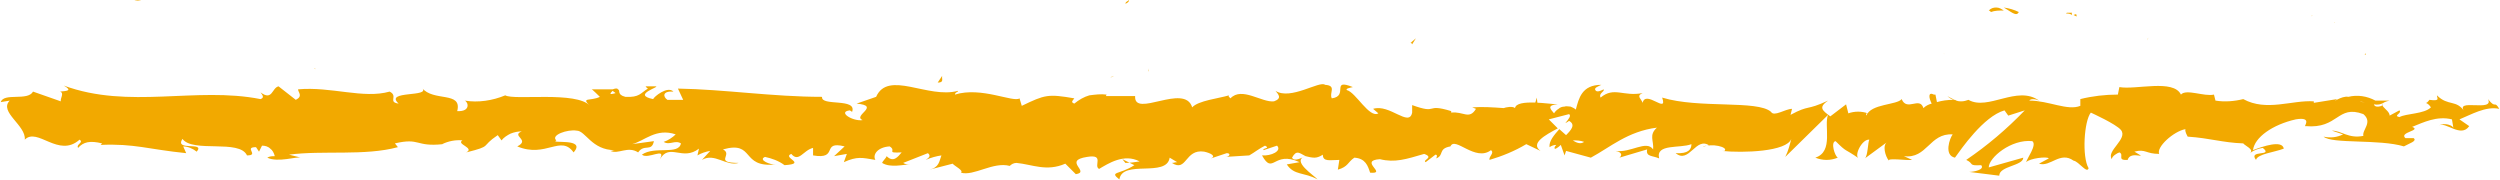
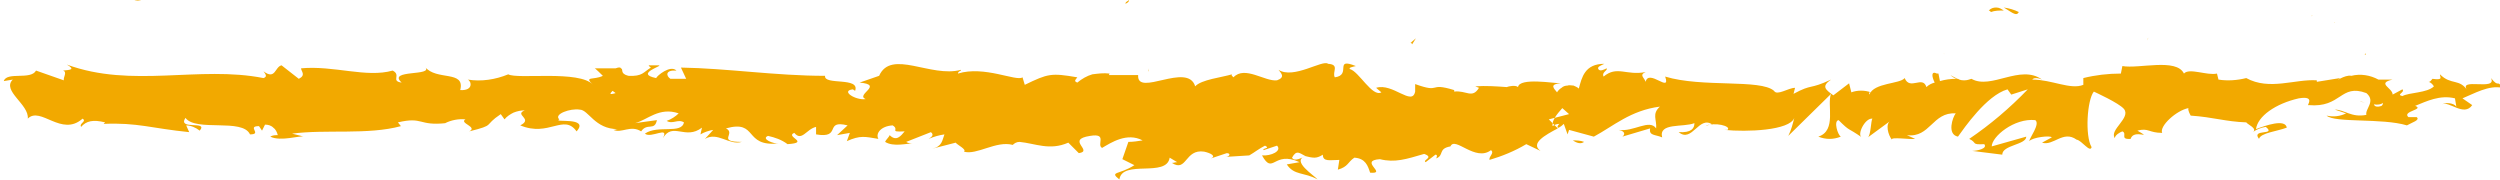
<svg xmlns="http://www.w3.org/2000/svg" version="1.1" width="333" height="24" viewBox="0 0 333 24">
  <defs>
    <style>
      .st0 {
        fill: #f2a900;
        fill-rule: evenodd;
      }
    </style>
  </defs>
  <path class="st0" d="M311,3h-.1c0,0,0,.1.1,0ZM308,2h-.1c0,0,.1.1.1,0ZM296.9,2v.2c0,0,0-.2,0-.2h0ZM307.9,2.2h0c-.1-.2-.1-.1,0,0ZM315.1,7.3c0,0,0-.1,0-.2-.1.1-.2.2,0,.2ZM148.4,10.1l-.5.2c.2,0,.3-.1.5-.2ZM153,9.5v-.4c0,.2-.1.4,0,.4ZM187.9,5.6l.2.3.5-.8-.7.6M186.8,8.6l-.9-.6c.3.2.6.4.9.6ZM125.5,10.1l-.6.9c.9,0,.5-.5.6-.9ZM268.9,1.6c-.6-.3-1.3-.5-2-.6.9.5,1.7,1.3,2,.6ZM150.4,0c-.3.2-.5.3-.5.5.3-.1.5-.3.5-.5ZM264.9,1.4c.1,0,.2.1.3.2.5-.2,1.1-.2,1.7-.2-.3-.2-.6-.4-1-.4s-.7.1-1,.4M42.1,9.2c0,0-.1,0-.2-.1,0,.1,0,.1.2.1ZM17.9.1c.3,0,.6,0,.9-.1-.3,0-.6,0-.9.1ZM284.9,1.1c0,0,.5,0,0,0h0ZM286.2,5c-.1.1-.2.3-.2.4,0-.2.1-.3.2-.4ZM258.9,7.1c.1.1.1.2,0,0h0ZM285.5,2.3c-.2-.1-.4-.2-.6-.3.2.1.4.2.6.3Z" />
-   <path class="st0" d="M149.5,21.2l1.6.8c-2,1.3-3.4.8-2,1.9.4-2.7,6.3-.2,6.7-2.9l1,.6c-.3,0-.4.1-.7.1,2,1.3,1.7-1.9,4.3-1.5.9.2,1.6.6.9.9l2.1-.7c.6,0,.4.5-.2.5l3.2-.2h0c.7-.4,1.3-.9,2.1-1.3.8.4-.4.3-.2.6l1.8-.6c.7.7-.8,1.4-2,1.3,1.5,2.7,1.5-.7,5,.9l-1.7.3c1,1.5,2.3,1,4.1,2-.4-.5-3.6-2.5-1.6-3.1.4.1.8.2,1.2.2.4,0,.8-.2,1.1-.4,0,1,1,.7,2.2.7l-.2,1.3c1.4-.4,1.3-1,2.2-1.6,1.5.1,1.8,1.1,2.1,2,2.4.2-1.6-1.6,1.3-1.8,2,.5,3.5,0,5.9-.7,1.4.5-.3.8.2,1.1l1.3-1c.3,0,.2.3.1.5,1.1-.4.2-1.3,1.9-1.6.6-1.4,3.3,2.1,5.4.5.5.4-.3.8-.2,1.3,1.7-.5,3.4-1.2,4.9-2.1l1.9.9c-1.4-1,.6-2.1,2.3-3-.4-.4-.8-.8-1.2-1.2l2.7-.7c.3.2,0,.6-.5,1.2.2-.1.4-.2.5-.3.9.5.3,1.2-.4,1.9l-.9-.8c-.7.8-1.4,1.6-1.3,2.4.3-.2.6-.3.9-.3-.2.2-.3.4-.2.5,0,.1.4-.1.8-.5l.5,1.4.2-.6,3.3.9c2.6-1.4,4.9-3.5,8.8-4-1.1,1-.4,1.7-.5,2.9-.9-1.3-3,.5-5,.2,1,.2.8.7.5.9l3.7-1.1c-.2,1,.7.8,1.6,1.2-.5-2,2.8-1.3,4.3-1.9,0,.7-.4,1.3-2.1,1.2,1.8,1.5,2.7-2.3,4.5-1-.4,0-.7,0-.9.2,1.1-.6,3.5,0,2.9.5h-.4c2.9.3,8.7.1,9.3-1.6-.2.8-.4,1.6-.8,2.4l5.7-5.6c-.6,1.4.8,4.9-1.7,5.7,1,.4,2,.4,3,0-.4-.2-1-2.1-.3-2.2,1.6,1.6,1.1.9,3.1,2.3-.7-.3.4-2.6,1.4-2.5-.2.3-.2,2.2-.6,2.5l3-2.2c-.7.4-.3,1.9.2,2.5-.2-.4,2.4,0,3.1-.1l-1.1-.5c3.1.4,3.4-3.1,6.5-2.9-.4.5-1.2,2.8.3,3.1.8-1.1,3.8-5.5,6.6-6.3l.5.7,2.2-.7c-2.4,2.5-5,4.7-7.8,6.6,1.1.5.2.8,2,.7.5.6-1,.9-1.6.9l4,.5c0-1.3,3.2-1.3,3.2-2.4l-4.6,1.3c0-1.3,3-3.8,5.8-3.5.7.5-.8,2.4-.8,2.8.4-.5,2.8-.8,3-.5l-1.3.7c1.5.5,2.8-1.7,4.6-.4.7.1,1.8,1.8,2,1-.9-1.5-.6-6.3.3-7.4.2.1,3.3,1.5,4,2.3,1,1.2-2,2.8-1.2,3.9,0-.4.7-.8,1-.9.7.3-.4,1.1,1.1,1,.4-1.4,3.1.2.9-1.1,1.5-.4,1.5.3,3.3.3-.4-.9,1.9-3,3.5-3.3-.1.3.2.8.3,1,3,.2,4.6.8,7.4.9.2.3,1.5.8.9,1.3.5-.4,1.1-.6,1.7-.7,1.5,1.2-2,.2-.9,1.6.2-.8,2.4-1,3.7-1.5-.2-1.2-2.8-.3-4.1.2.2-1.7,2.6-3.4,5.7-4.1,2.4-.4.9,1.1,1.3.9,4.4.4,4.2-2.9,7.7-1.6,1.3,1.1-.2,2.1,0,2.9-2,.4-2.9-.7-4.2-.7l1.5.5c-.8.4-1.7.5-2.6.3,1.1,1,7.4.3,10.7,1.3.7-.4,1.8-.7,1.3-1.1h-1.1c-.9-.8,2.2-1,.9-1.5,1.5-.6,3.3-1.5,5.3-1l.2,1.2c0-.4-1.2-.8-1.9-.4.9-.5,2.9,1.7,4,.1l-1.3-.9c1.5-.6,3.5-1.8,5.3-1.4-.7-1.2-.4.1-1.5-1.3.9,1.8-4.6-.2-3.1,1.7-1.1-1.7-2.2-.7-3.7-2.2,0,.4.5.8-1,.6-.1.1-.2.3-.4.4h-.1,0c0,0,0,0,0,0,.3.1.5.3.7.6-.9.9-3.3.8-4.2,1.3-.9-.2.4-.5,0-.9l-1.3.7c0-.9-2.2-1.5,0-2h-1.9c-1.1-.6-2.4-.8-3.6-.5-.9-.2-2.4,1-1.5.3l-3.1.5v-.2c-2.9-.2-6.3,1.4-9.4-.3-1.2.3-2.5.4-3.7.2l-.2-.8c-1.3.3-3.7-.8-4.4,0-1-2.1-6-.6-8.2-1l-.2,1c-1.7,0-3.4.2-5,.6v.9c-1.7.7-4.2-.7-6.8-.7.2-.3.9-.2,1.3,0-2.9-2.1-6.8,1.4-9.4-.1-.3.1-.6.2-.9.2s-.6,0-.9-.2c0,0,.1,0,.2,0h-.3c-.3-.2-.6-.3-.9-.5.2.2.5.4.8.5-.8,0-1.5.1-2.2.3l-.2-1h-.2c-.8-.4-.7.4-.3,1.2-.4.1-.8.3-1.1.6-.5-1.6-2.2.5-2.9-1.2-.6.8-4.1.6-4.7,2.2,0-.2-.2-.3.2-.3-.8-.3-1.8-.3-2.6,0l-.3-1.2-2.1,1.6c-1.1-.8-1.6-1.2-.3-2.1-3,1.4-2.4.5-5,1.9l.2-.8c-.9,0-2.4,1.1-2.8.4-1.8-1.6-9.6-.4-14.5-1.9.8,2.3-2.2-1.1-2.6.7-.2-.6-.9-.9,0-1.3-2.6.5-3.8-.9-5.6.6-.3-.6.6-.8.4-1.1-.2.1-.9.5-1.1.1-.2-.3.4-.5.8-.7-2.6,0-3,1.8-3.4,3.3-.2-.2-.5-.3-.7-.4-.3,0-.6-.1-.8,0-.3,0-.6.1-.8.3-.2.1-.5.4-.6.6-.4-.5-1.1-1.1.5-1.2-.9,0-5.5-.8-5.7.5-.3-.3-1.3-.1-1.5,0-1.4-.1-2.8-.2-4.2-.1l.5.2c-.9,1.5-1.7.3-3.3.5v-.2c-3.6-1.1-1.6.5-5.2-.8v1c-.4,2-3-1.2-5.2-.5l.7.6c-1.2.7-3-2.8-4.2-3.1-.2-.2.4-.3.8-.4-3-1.2-.5,1.2-2.8,1.5-.4-.7.7-1.7-.9-1.8-.7-.6-4.6,2.1-6.6.8.4.5.9,1-.2,1.4-1.6.2-4.3-2-5.8-.4,0,0-.1-.1-.2-.2s0-.2,0-.2c-1.3.4-4.1.7-4.9,1.6-1-3.3-7.8,1.5-7.6-1.5h-3.9c0,0,.1-.2.1-.2-.8-.1-1.5,0-2.3.1-.7.2-1.4.6-2,1.1-.6-.2-.1-.5,0-.7-3.5-.6-3.9-.5-7,1l-.3-1c-.8.6-5.1-1.6-8.6-.5,0,0,0-.2.2-.3s.2-.1.2-.2c-4,1.1-9.3-2.8-10.9.8l-2.6.9c3.3.3-.6,1.6.8,2.2-1.3.2-3.4-1.1-1.7-1.3l.3.2c.7-1.9-4.2-.7-4-2-6.6,0-13-1-19.2-1.1l.7,1.5h-2.1c-.6-.4-.7-1.2.8-1.1-.8-.8-2.6.7-2.7,1-3-.6,1.2-1.7.3-1.7h-1.3c0,.1.3.3.3.3-1,.6-1.1,1.2-3,1.1-1.2-.3-.6-.9-1-1,0-.1-.2-.2-.7,0h-2.8c0-.1,1.1,1,1.1,1-1.2.6-2.6,0-1.3,1.2-1.8-2-10.1-.7-11.3-1.4-1.7.7-3.6,1-5.4.7.5.2.8,1.5-1,1.4.7-2.7-3.2-1.2-4.7-3.1,1.3,1.3-5.1.3-3.1,2.1-1.5-.2,0-1-1.2-1.6-3.5,1-7.8-.7-12.2-.3,0,.4.7.9-.3,1.4l-2.3-1.8c-.9.2-.8,2-2.4.8.2.3.6.7,0,.9-8.6-1.7-17.5,1.4-26.2-1.8,1.2.7.4.7-.5.8.6.2,0,.9.1,1.3l-3.7-1.3c-.7,1.3-3.9.1-4.3,1.4l1.2-.2c-1.5,1.5,2.2,3.3,2,5.2,1.7-1.7,4.5,2.5,7.3,0,.6.4-.5.6-.2,1.1.7-.8,1.6-1,3.2-.6l-.2.2c4.5-.2,6.4.6,11.4,1.1l-.4-.9c.6,0,1.3.3,1.8.7,1.2-1.4-3,0-1.9-1.7,1.4,1.9,7.6,0,8.6,2.2,1.7,0-.5-1.1,1.2-1.1l.4.6.4-.8c.4,0,.8.1,1.1.4.3.2.5.6.6,1-.3,0-.7,0-1,.2,1.4.7,4-.2,4.5,0l-1.6-.4c4.5-.6,10.1.2,14.5-1l-.4-.5c3.4-.8,2.7.5,6.4.1h-.1c.8-.4,1.8-.6,2.7-.5-.9.5,1.7,1,.5,1.6,3.6-.9,1.8-.7,4.2-2.3l.5.7c.3-.4.8-.7,1.2-.9.5-.2,1-.3,1.5-.3-1.5.6,1.2,1.1-.6,2,3.8,1.6,5.8-1.6,7.5.8,1.8-2-3.3-1.1-2.3-1.6-.8-.7,1.5-1.5,2.7-1.3,1.2,0,2,2.6,5.1,2.6-.3,0-.3.1-.6.1,1.1.5,2.3-.7,3.7.2.8-1.2,1.8,0,2.1-1.5l-2.9.4c1.6-.4,3.2-2.2,5.8-1.3-.4.4-1,.8-1.6,1,.8.5,1.5-.3,2.3.2-.3,1.6-3.5.3-5.2,1.5.8.7,3.3-1.1,2.4.6,1.3-2.2,3,.3,5.2-1.4l-.2.9c.5-.3,1.1-.5,1.7-.6l-1.1,1.2c1.7-1,3.2.9,4.9.4-3.4,0-.7-1.1-2.1-1.8,4.3-1.2,2.3,2.5,7,2-.6.1-2.4-.6-1.4-1,.9.2,1.8.5,2.6,1.1,3.1-.2-.4-1,.9-1.5,1,1.2,1.6-.5,2.9-.8v1c3.5.6,1-2,4.2-1.2l-1.4,1.3,1.7-.3-.4,1.1c1.8-.8,2.4-.6,4.2-.3-.4-.7.3-1.7,1.9-1.8,1,.6-.6.9,1.6.8-.5.6-1.1,1.4-2,.5-.1.3-.5.6-.6.9,1.1.7,2.9.2,3.7.2-.3,0-.6,0-.9-.2l3.3-1.3c.5.4,0,.7-.3.9.7-.3,1.4-.5,2.1-.6-.3.8-.3,1.6-1.6,1.9l3.1-.8c.2.3,1.5.9,1.1,1.2,1.7.5,4.3-1.5,6.5-.9.2-.2.5-.4.9-.4,2.1.2,4,1.2,6.5.1l1.4,1.4c2-.3-1.8-1.8,1.5-2.3,2.4-.4.8,1.2,1.6,1.6,1.2-.7,3.3-2.1,5.4-1-.6.1-1.3.2-1.9.2M173.9,20.8c-.5.2-1.5.8-1.8.2.6-1.1,1-.6,1.8-.2ZM211,18.9c-.4.3-.9.2-1.5-.2.5,0,1,0,1.5.2ZM315,13.7h0c-1-.4-.7-.2,0,0ZM317.2,14.1c.2-.1.2-.3.2-.4-.2.2-.7.3-1.2.2.1.3.4.4,1.1.2ZM81.6,12.1l.4.3c-1,.3-.7,0-.4-.3Z" />
-   <path class="st0" d="M276.2,2l.4.2c0-.3,0-.4-.4-.2ZM275.2,1.8c.3,0,.5,0,.8.2,0-.1-.1-.2,0-.3h-.7ZM72.6,16.8h0c-.5.5-.3.4.1,0M205.1,18.6h0,0c0-.1,0,0,0,0ZM203.1,18.5c.9-1.8,1.4-1.6,2.1-1.2l-.5-4.3-1.6,5.5Z" />
+   <path class="st0" d="M149.5,21.2l1.6.8c-2,1.3-3.4.8-2,1.9.4-2.7,6.3-.2,6.7-2.9l1,.6c-.3,0-.4.1-.7.1,2,1.3,1.7-1.9,4.3-1.5.9.2,1.6.6.9.9l2.1-.7c.6,0,.4.5-.2.5l3.2-.2h0c.7-.4,1.3-.9,2.1-1.3.8.4-.4.3-.2.6l1.8-.6c.7.7-.8,1.4-2,1.3,1.5,2.7,1.5-.7,5,.9l-1.7.3c1,1.5,2.3,1,4.1,2-.4-.5-3.6-2.5-1.6-3.1.4.1.8.2,1.2.2.4,0,.8-.2,1.1-.4,0,1,1,.7,2.2.7l-.2,1.3c1.4-.4,1.3-1,2.2-1.6,1.5.1,1.8,1.1,2.1,2,2.4.2-1.6-1.6,1.3-1.8,2,.5,3.5,0,5.9-.7,1.4.5-.3.8.2,1.1l1.3-1c.3,0,.2.3.1.5,1.1-.4.2-1.3,1.9-1.6.6-1.4,3.3,2.1,5.4.5.5.4-.3.8-.2,1.3,1.7-.5,3.4-1.2,4.9-2.1l1.9.9c-1.4-1,.6-2.1,2.3-3-.4-.4-.8-.8-1.2-1.2l2.7-.7l-.9-.8c-.7.8-1.4,1.6-1.3,2.4.3-.2.6-.3.9-.3-.2.2-.3.4-.2.5,0,.1.4-.1.8-.5l.5,1.4.2-.6,3.3.9c2.6-1.4,4.9-3.5,8.8-4-1.1,1-.4,1.7-.5,2.9-.9-1.3-3,.5-5,.2,1,.2.8.7.5.9l3.7-1.1c-.2,1,.7.8,1.6,1.2-.5-2,2.8-1.3,4.3-1.9,0,.7-.4,1.3-2.1,1.2,1.8,1.5,2.7-2.3,4.5-1-.4,0-.7,0-.9.2,1.1-.6,3.5,0,2.9.5h-.4c2.9.3,8.7.1,9.3-1.6-.2.8-.4,1.6-.8,2.4l5.7-5.6c-.6,1.4.8,4.9-1.7,5.7,1,.4,2,.4,3,0-.4-.2-1-2.1-.3-2.2,1.6,1.6,1.1.9,3.1,2.3-.7-.3.4-2.6,1.4-2.5-.2.3-.2,2.2-.6,2.5l3-2.2c-.7.4-.3,1.9.2,2.5-.2-.4,2.4,0,3.1-.1l-1.1-.5c3.1.4,3.4-3.1,6.5-2.9-.4.5-1.2,2.8.3,3.1.8-1.1,3.8-5.5,6.6-6.3l.5.7,2.2-.7c-2.4,2.5-5,4.7-7.8,6.6,1.1.5.2.8,2,.7.5.6-1,.9-1.6.9l4,.5c0-1.3,3.2-1.3,3.2-2.4l-4.6,1.3c0-1.3,3-3.8,5.8-3.5.7.5-.8,2.4-.8,2.8.4-.5,2.8-.8,3-.5l-1.3.7c1.5.5,2.8-1.7,4.6-.4.7.1,1.8,1.8,2,1-.9-1.5-.6-6.3.3-7.4.2.1,3.3,1.5,4,2.3,1,1.2-2,2.8-1.2,3.9,0-.4.7-.8,1-.9.7.3-.4,1.1,1.1,1,.4-1.4,3.1.2.9-1.1,1.5-.4,1.5.3,3.3.3-.4-.9,1.9-3,3.5-3.3-.1.3.2.8.3,1,3,.2,4.6.8,7.4.9.2.3,1.5.8.9,1.3.5-.4,1.1-.6,1.7-.7,1.5,1.2-2,.2-.9,1.6.2-.8,2.4-1,3.7-1.5-.2-1.2-2.8-.3-4.1.2.2-1.7,2.6-3.4,5.7-4.1,2.4-.4.9,1.1,1.3.9,4.4.4,4.2-2.9,7.7-1.6,1.3,1.1-.2,2.1,0,2.9-2,.4-2.9-.7-4.2-.7l1.5.5c-.8.4-1.7.5-2.6.3,1.1,1,7.4.3,10.7,1.3.7-.4,1.8-.7,1.3-1.1h-1.1c-.9-.8,2.2-1,.9-1.5,1.5-.6,3.3-1.5,5.3-1l.2,1.2c0-.4-1.2-.8-1.9-.4.9-.5,2.9,1.7,4,.1l-1.3-.9c1.5-.6,3.5-1.8,5.3-1.4-.7-1.2-.4.1-1.5-1.3.9,1.8-4.6-.2-3.1,1.7-1.1-1.7-2.2-.7-3.7-2.2,0,.4.5.8-1,.6-.1.1-.2.3-.4.4h-.1,0c0,0,0,0,0,0,.3.1.5.3.7.6-.9.9-3.3.8-4.2,1.3-.9-.2.4-.5,0-.9l-1.3.7c0-.9-2.2-1.5,0-2h-1.9c-1.1-.6-2.4-.8-3.6-.5-.9-.2-2.4,1-1.5.3l-3.1.5v-.2c-2.9-.2-6.3,1.4-9.4-.3-1.2.3-2.5.4-3.7.2l-.2-.8c-1.3.3-3.7-.8-4.4,0-1-2.1-6-.6-8.2-1l-.2,1c-1.7,0-3.4.2-5,.6v.9c-1.7.7-4.2-.7-6.8-.7.2-.3.9-.2,1.3,0-2.9-2.1-6.8,1.4-9.4-.1-.3.1-.6.2-.9.2s-.6,0-.9-.2c0,0,.1,0,.2,0h-.3c-.3-.2-.6-.3-.9-.5.2.2.5.4.8.5-.8,0-1.5.1-2.2.3l-.2-1h-.2c-.8-.4-.7.4-.3,1.2-.4.1-.8.3-1.1.6-.5-1.6-2.2.5-2.9-1.2-.6.8-4.1.6-4.7,2.2,0-.2-.2-.3.2-.3-.8-.3-1.8-.3-2.6,0l-.3-1.2-2.1,1.6c-1.1-.8-1.6-1.2-.3-2.1-3,1.4-2.4.5-5,1.9l.2-.8c-.9,0-2.4,1.1-2.8.4-1.8-1.6-9.6-.4-14.5-1.9.8,2.3-2.2-1.1-2.6.7-.2-.6-.9-.9,0-1.3-2.6.5-3.8-.9-5.6.6-.3-.6.6-.8.4-1.1-.2.1-.9.5-1.1.1-.2-.3.4-.5.8-.7-2.6,0-3,1.8-3.4,3.3-.2-.2-.5-.3-.7-.4-.3,0-.6-.1-.8,0-.3,0-.6.1-.8.3-.2.1-.5.4-.6.6-.4-.5-1.1-1.1.5-1.2-.9,0-5.5-.8-5.7.5-.3-.3-1.3-.1-1.5,0-1.4-.1-2.8-.2-4.2-.1l.5.2c-.9,1.5-1.7.3-3.3.5v-.2c-3.6-1.1-1.6.5-5.2-.8v1c-.4,2-3-1.2-5.2-.5l.7.6c-1.2.7-3-2.8-4.2-3.1-.2-.2.4-.3.8-.4-3-1.2-.5,1.2-2.8,1.5-.4-.7.7-1.7-.9-1.8-.7-.6-4.6,2.1-6.6.8.4.5.9,1-.2,1.4-1.6.2-4.3-2-5.8-.4,0,0-.1-.1-.2-.2s0-.2,0-.2c-1.3.4-4.1.7-4.9,1.6-1-3.3-7.8,1.5-7.6-1.5h-3.9c0,0,.1-.2.1-.2-.8-.1-1.5,0-2.3.1-.7.2-1.4.6-2,1.1-.6-.2-.1-.5,0-.7-3.5-.6-3.9-.5-7,1l-.3-1c-.8.6-5.1-1.6-8.6-.5,0,0,0-.2.2-.3s.2-.1.2-.2c-4,1.1-9.3-2.8-10.9.8l-2.6.9c3.3.3-.6,1.6.8,2.2-1.3.2-3.4-1.1-1.7-1.3l.3.2c.7-1.9-4.2-.7-4-2-6.6,0-13-1-19.2-1.1l.7,1.5h-2.1c-.6-.4-.7-1.2.8-1.1-.8-.8-2.6.7-2.7,1-3-.6,1.2-1.7.3-1.7h-1.3c0,.1.3.3.3.3-1,.6-1.1,1.2-3,1.1-1.2-.3-.6-.9-1-1,0-.1-.2-.2-.7,0h-2.8c0-.1,1.1,1,1.1,1-1.2.6-2.6,0-1.3,1.2-1.8-2-10.1-.7-11.3-1.4-1.7.7-3.6,1-5.4.7.5.2.8,1.5-1,1.4.7-2.7-3.2-1.2-4.7-3.1,1.3,1.3-5.1.3-3.1,2.1-1.5-.2,0-1-1.2-1.6-3.5,1-7.8-.7-12.2-.3,0,.4.7.9-.3,1.4l-2.3-1.8c-.9.2-.8,2-2.4.8.2.3.6.7,0,.9-8.6-1.7-17.5,1.4-26.2-1.8,1.2.7.4.7-.5.8.6.2,0,.9.1,1.3l-3.7-1.3c-.7,1.3-3.9.1-4.3,1.4l1.2-.2c-1.5,1.5,2.2,3.3,2,5.2,1.7-1.7,4.5,2.5,7.3,0,.6.4-.5.6-.2,1.1.7-.8,1.6-1,3.2-.6l-.2.2c4.5-.2,6.4.6,11.4,1.1l-.4-.9c.6,0,1.3.3,1.8.7,1.2-1.4-3,0-1.9-1.7,1.4,1.9,7.6,0,8.6,2.2,1.7,0-.5-1.1,1.2-1.1l.4.6.4-.8c.4,0,.8.1,1.1.4.3.2.5.6.6,1-.3,0-.7,0-1,.2,1.4.7,4-.2,4.5,0l-1.6-.4c4.5-.6,10.1.2,14.5-1l-.4-.5c3.4-.8,2.7.5,6.4.1h-.1c.8-.4,1.8-.6,2.7-.5-.9.5,1.7,1,.5,1.6,3.6-.9,1.8-.7,4.2-2.3l.5.7c.3-.4.8-.7,1.2-.9.5-.2,1-.3,1.5-.3-1.5.6,1.2,1.1-.6,2,3.8,1.6,5.8-1.6,7.5.8,1.8-2-3.3-1.1-2.3-1.6-.8-.7,1.5-1.5,2.7-1.3,1.2,0,2,2.6,5.1,2.6-.3,0-.3.1-.6.1,1.1.5,2.3-.7,3.7.2.8-1.2,1.8,0,2.1-1.5l-2.9.4c1.6-.4,3.2-2.2,5.8-1.3-.4.4-1,.8-1.6,1,.8.5,1.5-.3,2.3.2-.3,1.6-3.5.3-5.2,1.5.8.7,3.3-1.1,2.4.6,1.3-2.2,3,.3,5.2-1.4l-.2.9c.5-.3,1.1-.5,1.7-.6l-1.1,1.2c1.7-1,3.2.9,4.9.4-3.4,0-.7-1.1-2.1-1.8,4.3-1.2,2.3,2.5,7,2-.6.1-2.4-.6-1.4-1,.9.2,1.8.5,2.6,1.1,3.1-.2-.4-1,.9-1.5,1,1.2,1.6-.5,2.9-.8v1c3.5.6,1-2,4.2-1.2l-1.4,1.3,1.7-.3-.4,1.1c1.8-.8,2.4-.6,4.2-.3-.4-.7.3-1.7,1.9-1.8,1,.6-.6.9,1.6.8-.5.6-1.1,1.4-2,.5-.1.3-.5.6-.6.9,1.1.7,2.9.2,3.7.2-.3,0-.6,0-.9-.2l3.3-1.3c.5.4,0,.7-.3.9.7-.3,1.4-.5,2.1-.6-.3.8-.3,1.6-1.6,1.9l3.1-.8c.2.3,1.5.9,1.1,1.2,1.7.5,4.3-1.5,6.5-.9.2-.2.5-.4.9-.4,2.1.2,4,1.2,6.5.1l1.4,1.4c2-.3-1.8-1.8,1.5-2.3,2.4-.4.8,1.2,1.6,1.6,1.2-.7,3.3-2.1,5.4-1-.6.1-1.3.2-1.9.2M173.9,20.8c-.5.2-1.5.8-1.8.2.6-1.1,1-.6,1.8-.2ZM211,18.9c-.4.3-.9.2-1.5-.2.5,0,1,0,1.5.2ZM315,13.7h0c-1-.4-.7-.2,0,0ZM317.2,14.1c.2-.1.2-.3.2-.4-.2.2-.7.3-1.2.2.1.3.4.4,1.1.2ZM81.6,12.1l.4.3c-1,.3-.7,0-.4-.3Z" />
</svg>